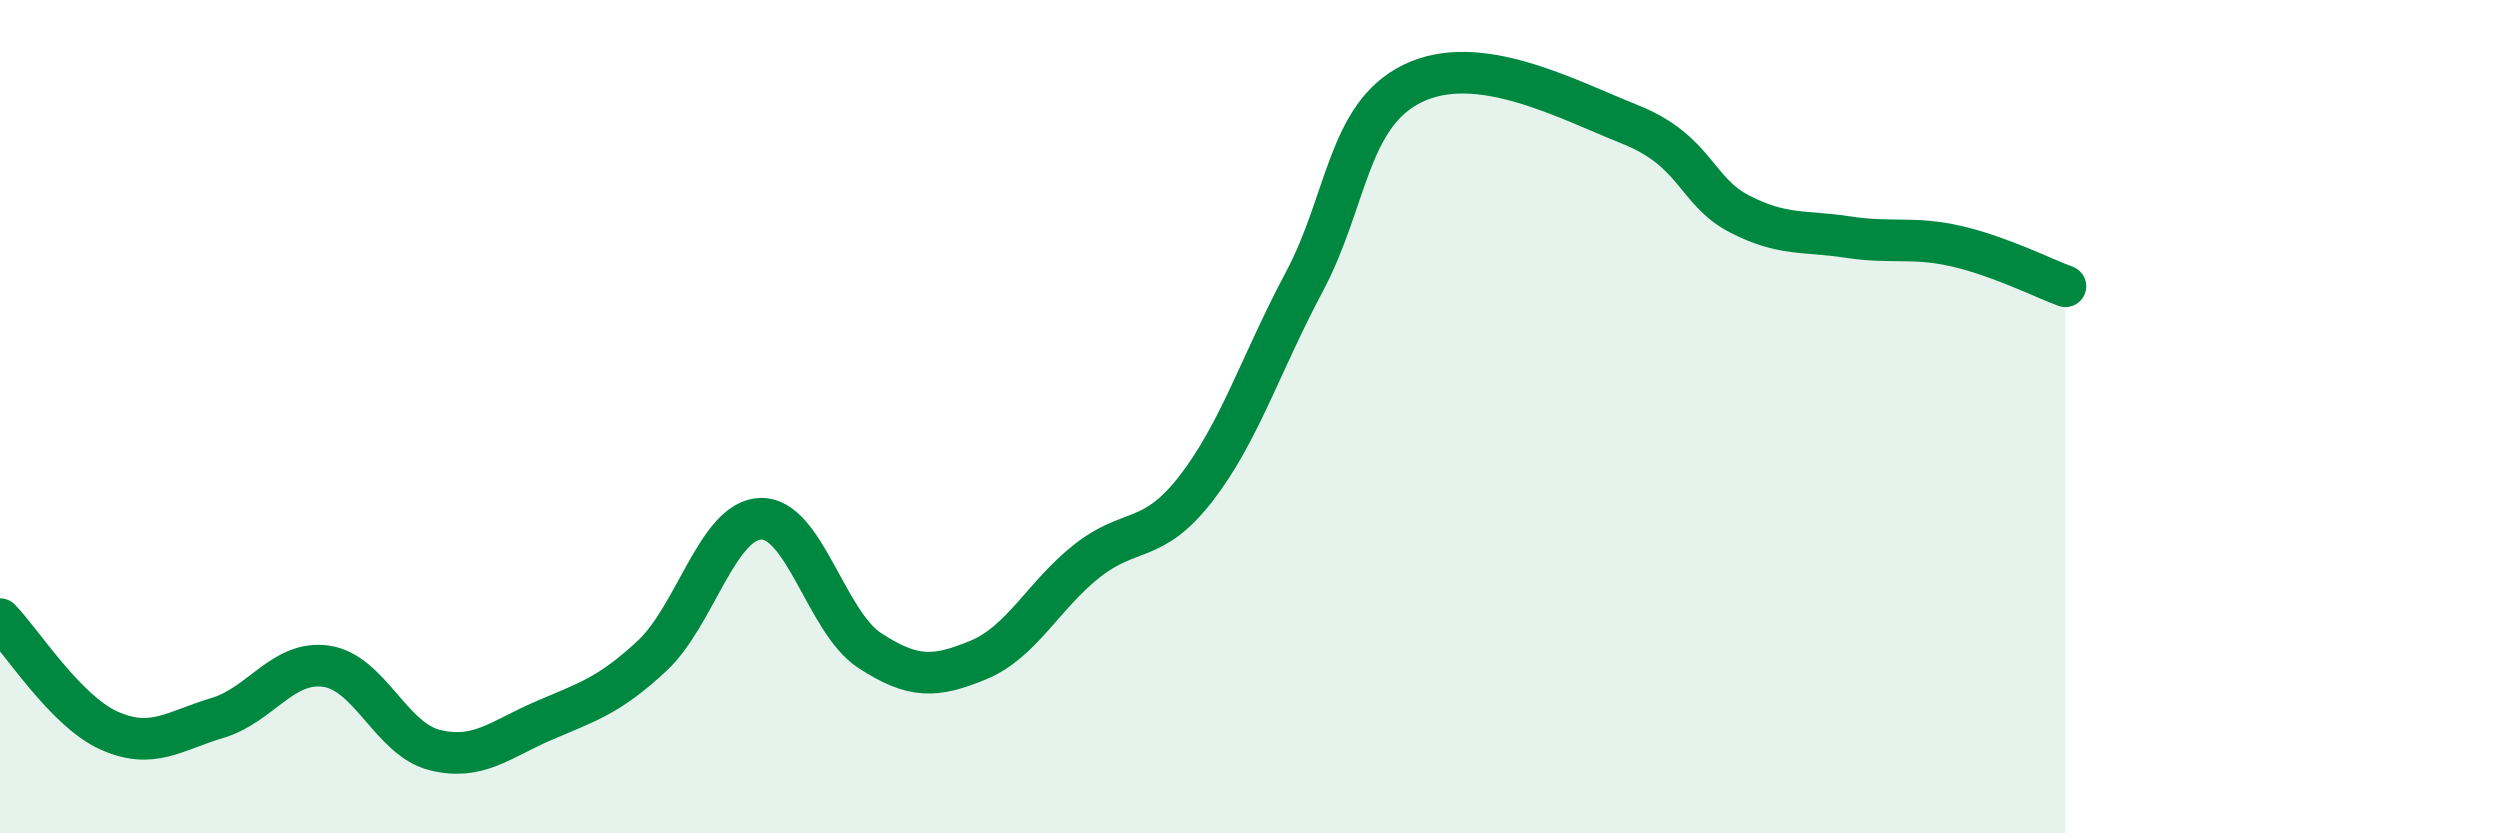
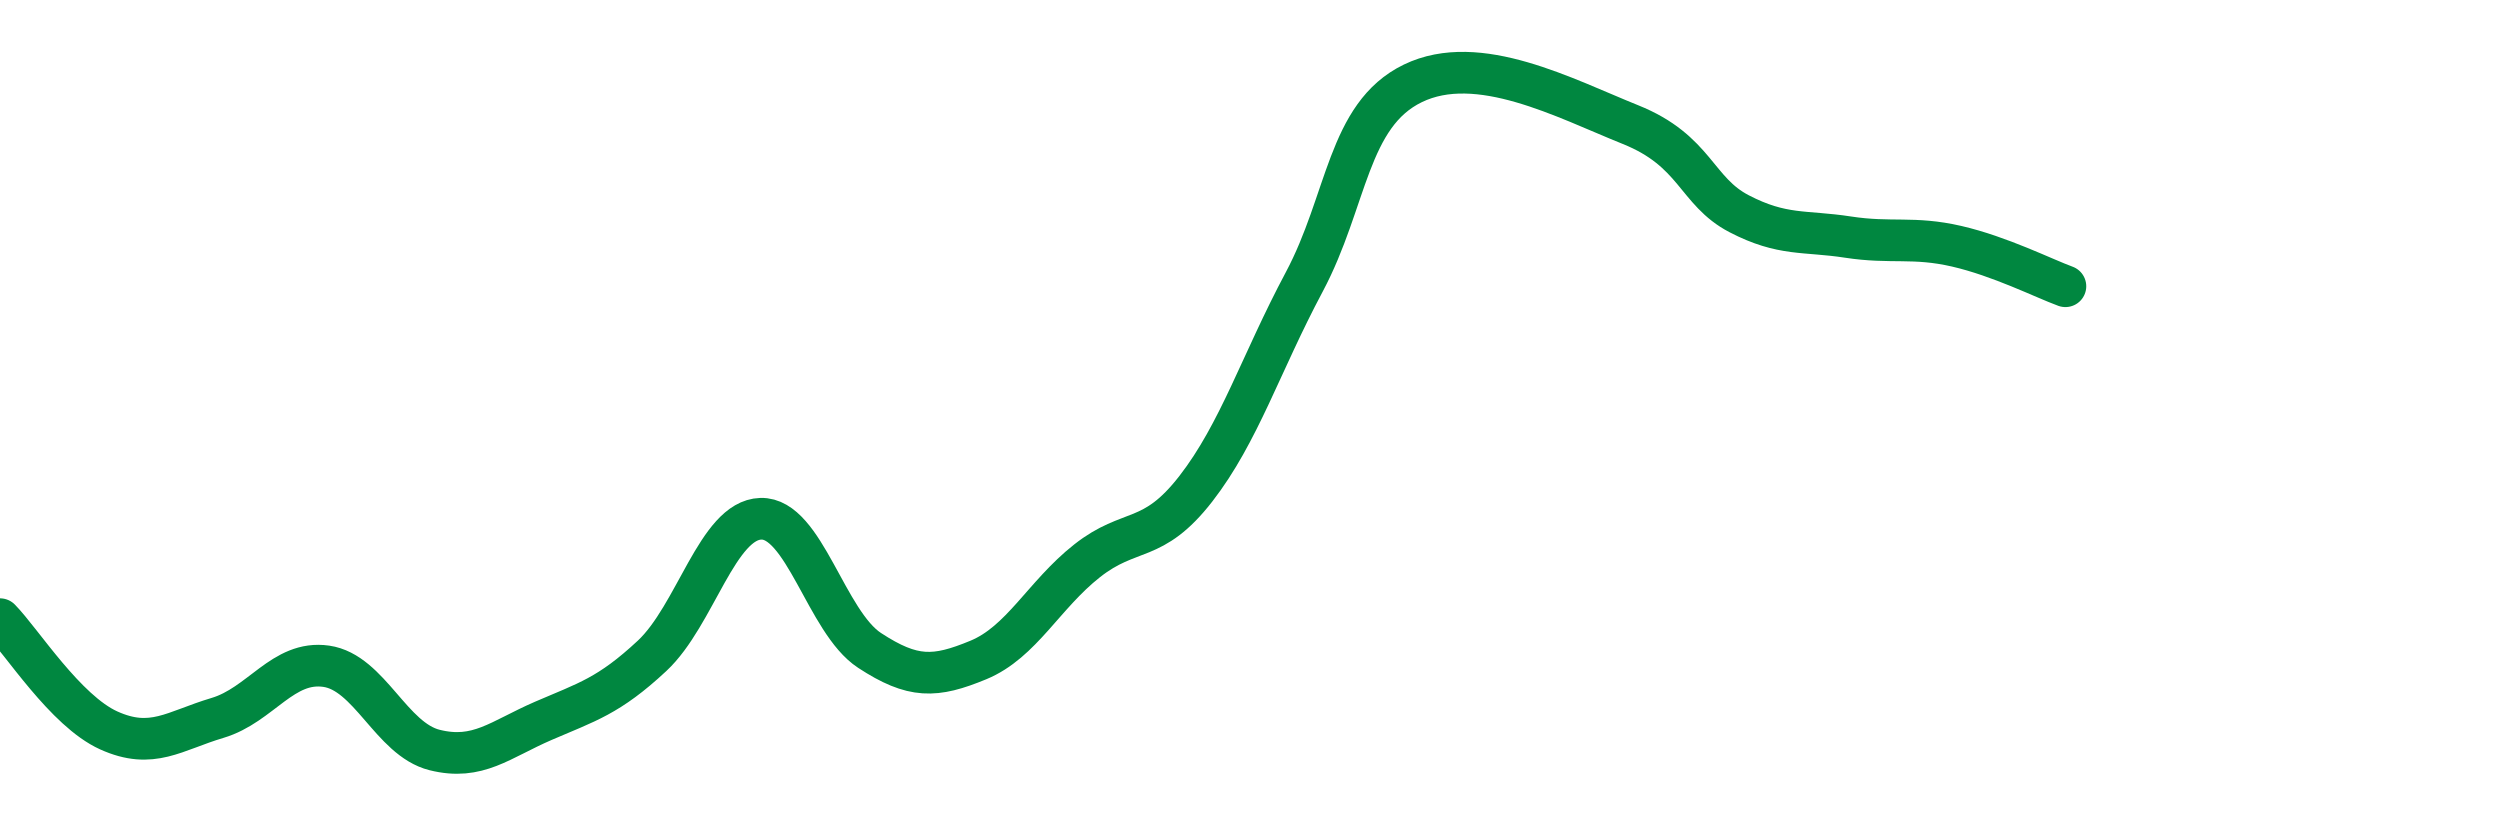
<svg xmlns="http://www.w3.org/2000/svg" width="60" height="20" viewBox="0 0 60 20">
-   <path d="M 0,14.86 C 0.52,15.39 1.57,17.06 2.61,17.53 C 3.65,18 4.18,17.54 5.22,17.23 C 6.26,16.92 6.79,15.84 7.83,15.99 C 8.87,16.14 9.39,17.74 10.43,18 C 11.47,18.26 12,17.75 13.04,17.3 C 14.08,16.85 14.61,16.71 15.65,15.74 C 16.69,14.77 17.22,12.48 18.26,12.45 C 19.3,12.42 19.83,14.93 20.87,15.61 C 21.91,16.29 22.44,16.27 23.48,15.84 C 24.52,15.41 25.05,14.28 26.09,13.46 C 27.13,12.64 27.66,13.07 28.7,11.73 C 29.74,10.39 30.26,8.72 31.3,6.77 C 32.34,4.82 32.34,2.76 33.91,2 C 35.48,1.24 37.56,2.36 39.13,2.99 C 40.7,3.62 40.7,4.59 41.74,5.13 C 42.78,5.67 43.31,5.53 44.35,5.69 C 45.39,5.85 45.92,5.67 46.96,5.91 C 48,6.15 49.05,6.68 49.57,6.87L49.57 20L0 20Z" fill="#008740" opacity="0.1" stroke-linecap="round" stroke-linejoin="round" />
  <path d="M 0,14.86 C 0.52,15.39 1.57,17.06 2.61,17.53 C 3.65,18 4.18,17.54 5.22,17.23 C 6.26,16.92 6.79,15.84 7.83,15.99 C 8.87,16.14 9.39,17.74 10.43,18 C 11.47,18.26 12,17.75 13.04,17.3 C 14.08,16.85 14.61,16.71 15.65,15.74 C 16.69,14.77 17.22,12.48 18.26,12.45 C 19.3,12.42 19.83,14.93 20.87,15.61 C 21.91,16.29 22.44,16.27 23.48,15.84 C 24.52,15.41 25.05,14.28 26.09,13.46 C 27.13,12.64 27.66,13.07 28.7,11.73 C 29.74,10.39 30.26,8.72 31.3,6.77 C 32.34,4.82 32.34,2.76 33.91,2 C 35.48,1.24 37.56,2.36 39.13,2.99 C 40.7,3.62 40.7,4.59 41.74,5.13 C 42.78,5.67 43.31,5.53 44.35,5.69 C 45.39,5.85 45.92,5.67 46.96,5.91 C 48,6.15 49.05,6.68 49.57,6.87" stroke="#008740" stroke-width="1" fill="none" stroke-linecap="round" stroke-linejoin="round" />
</svg>